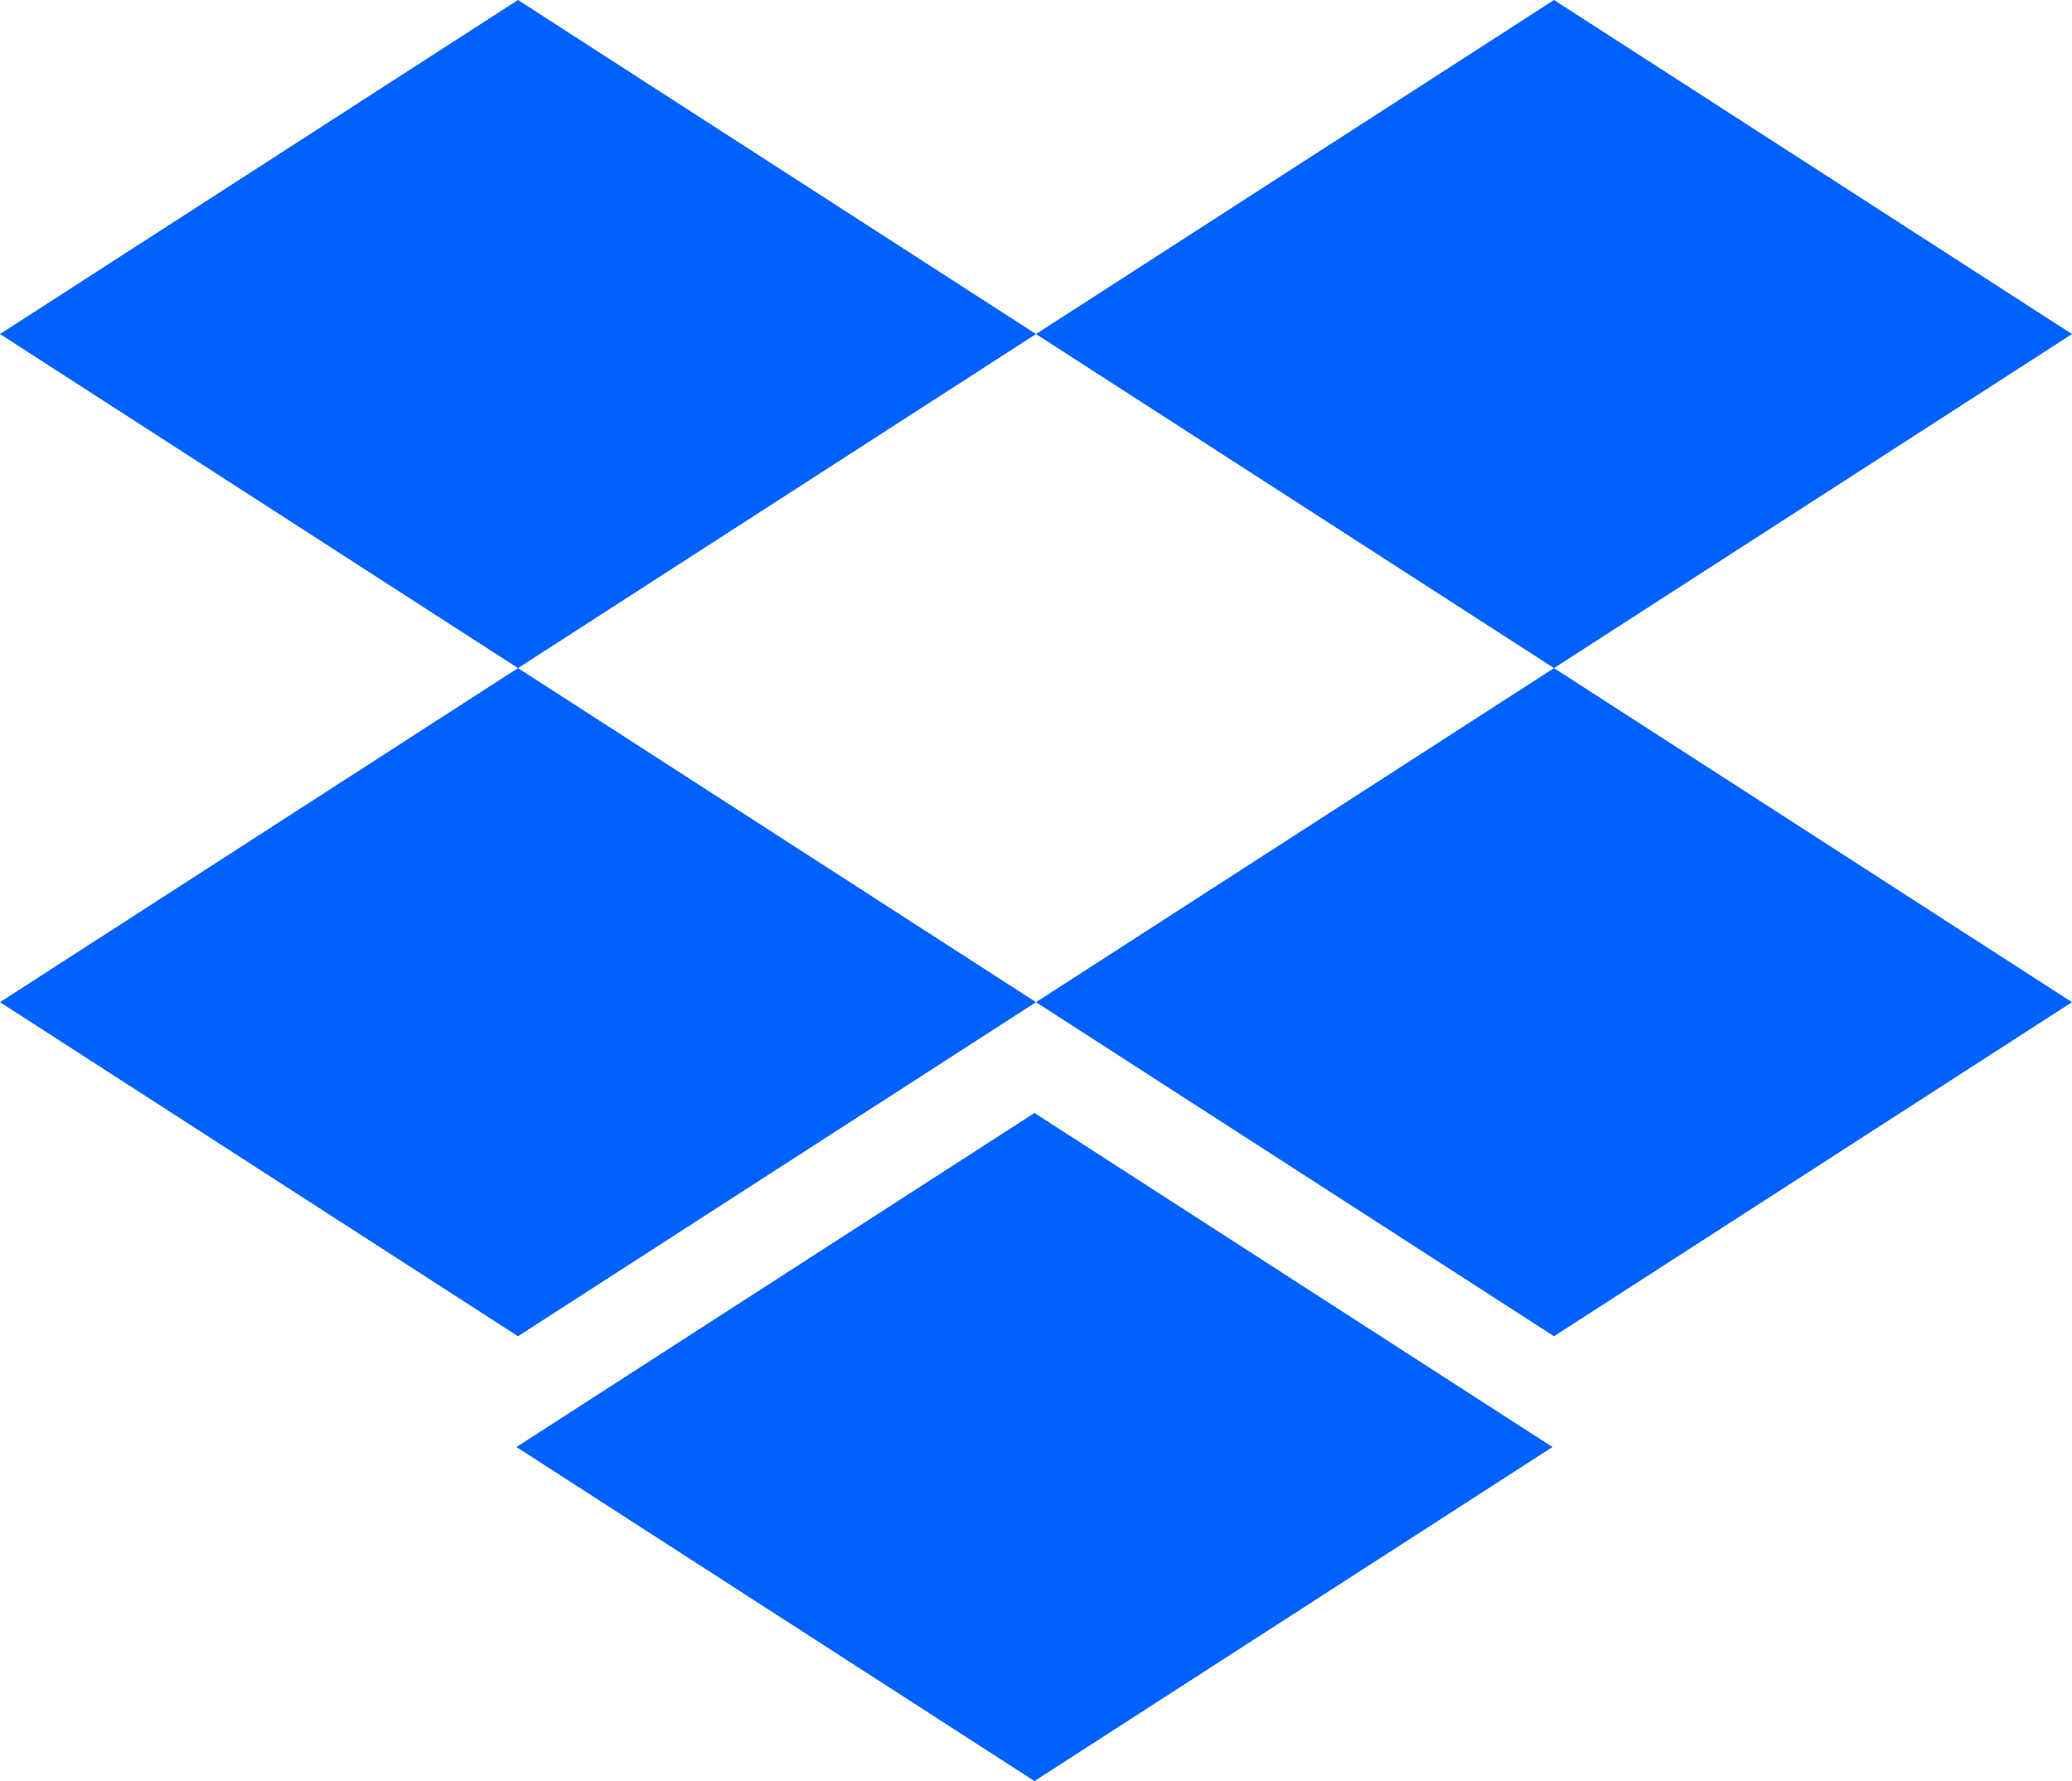
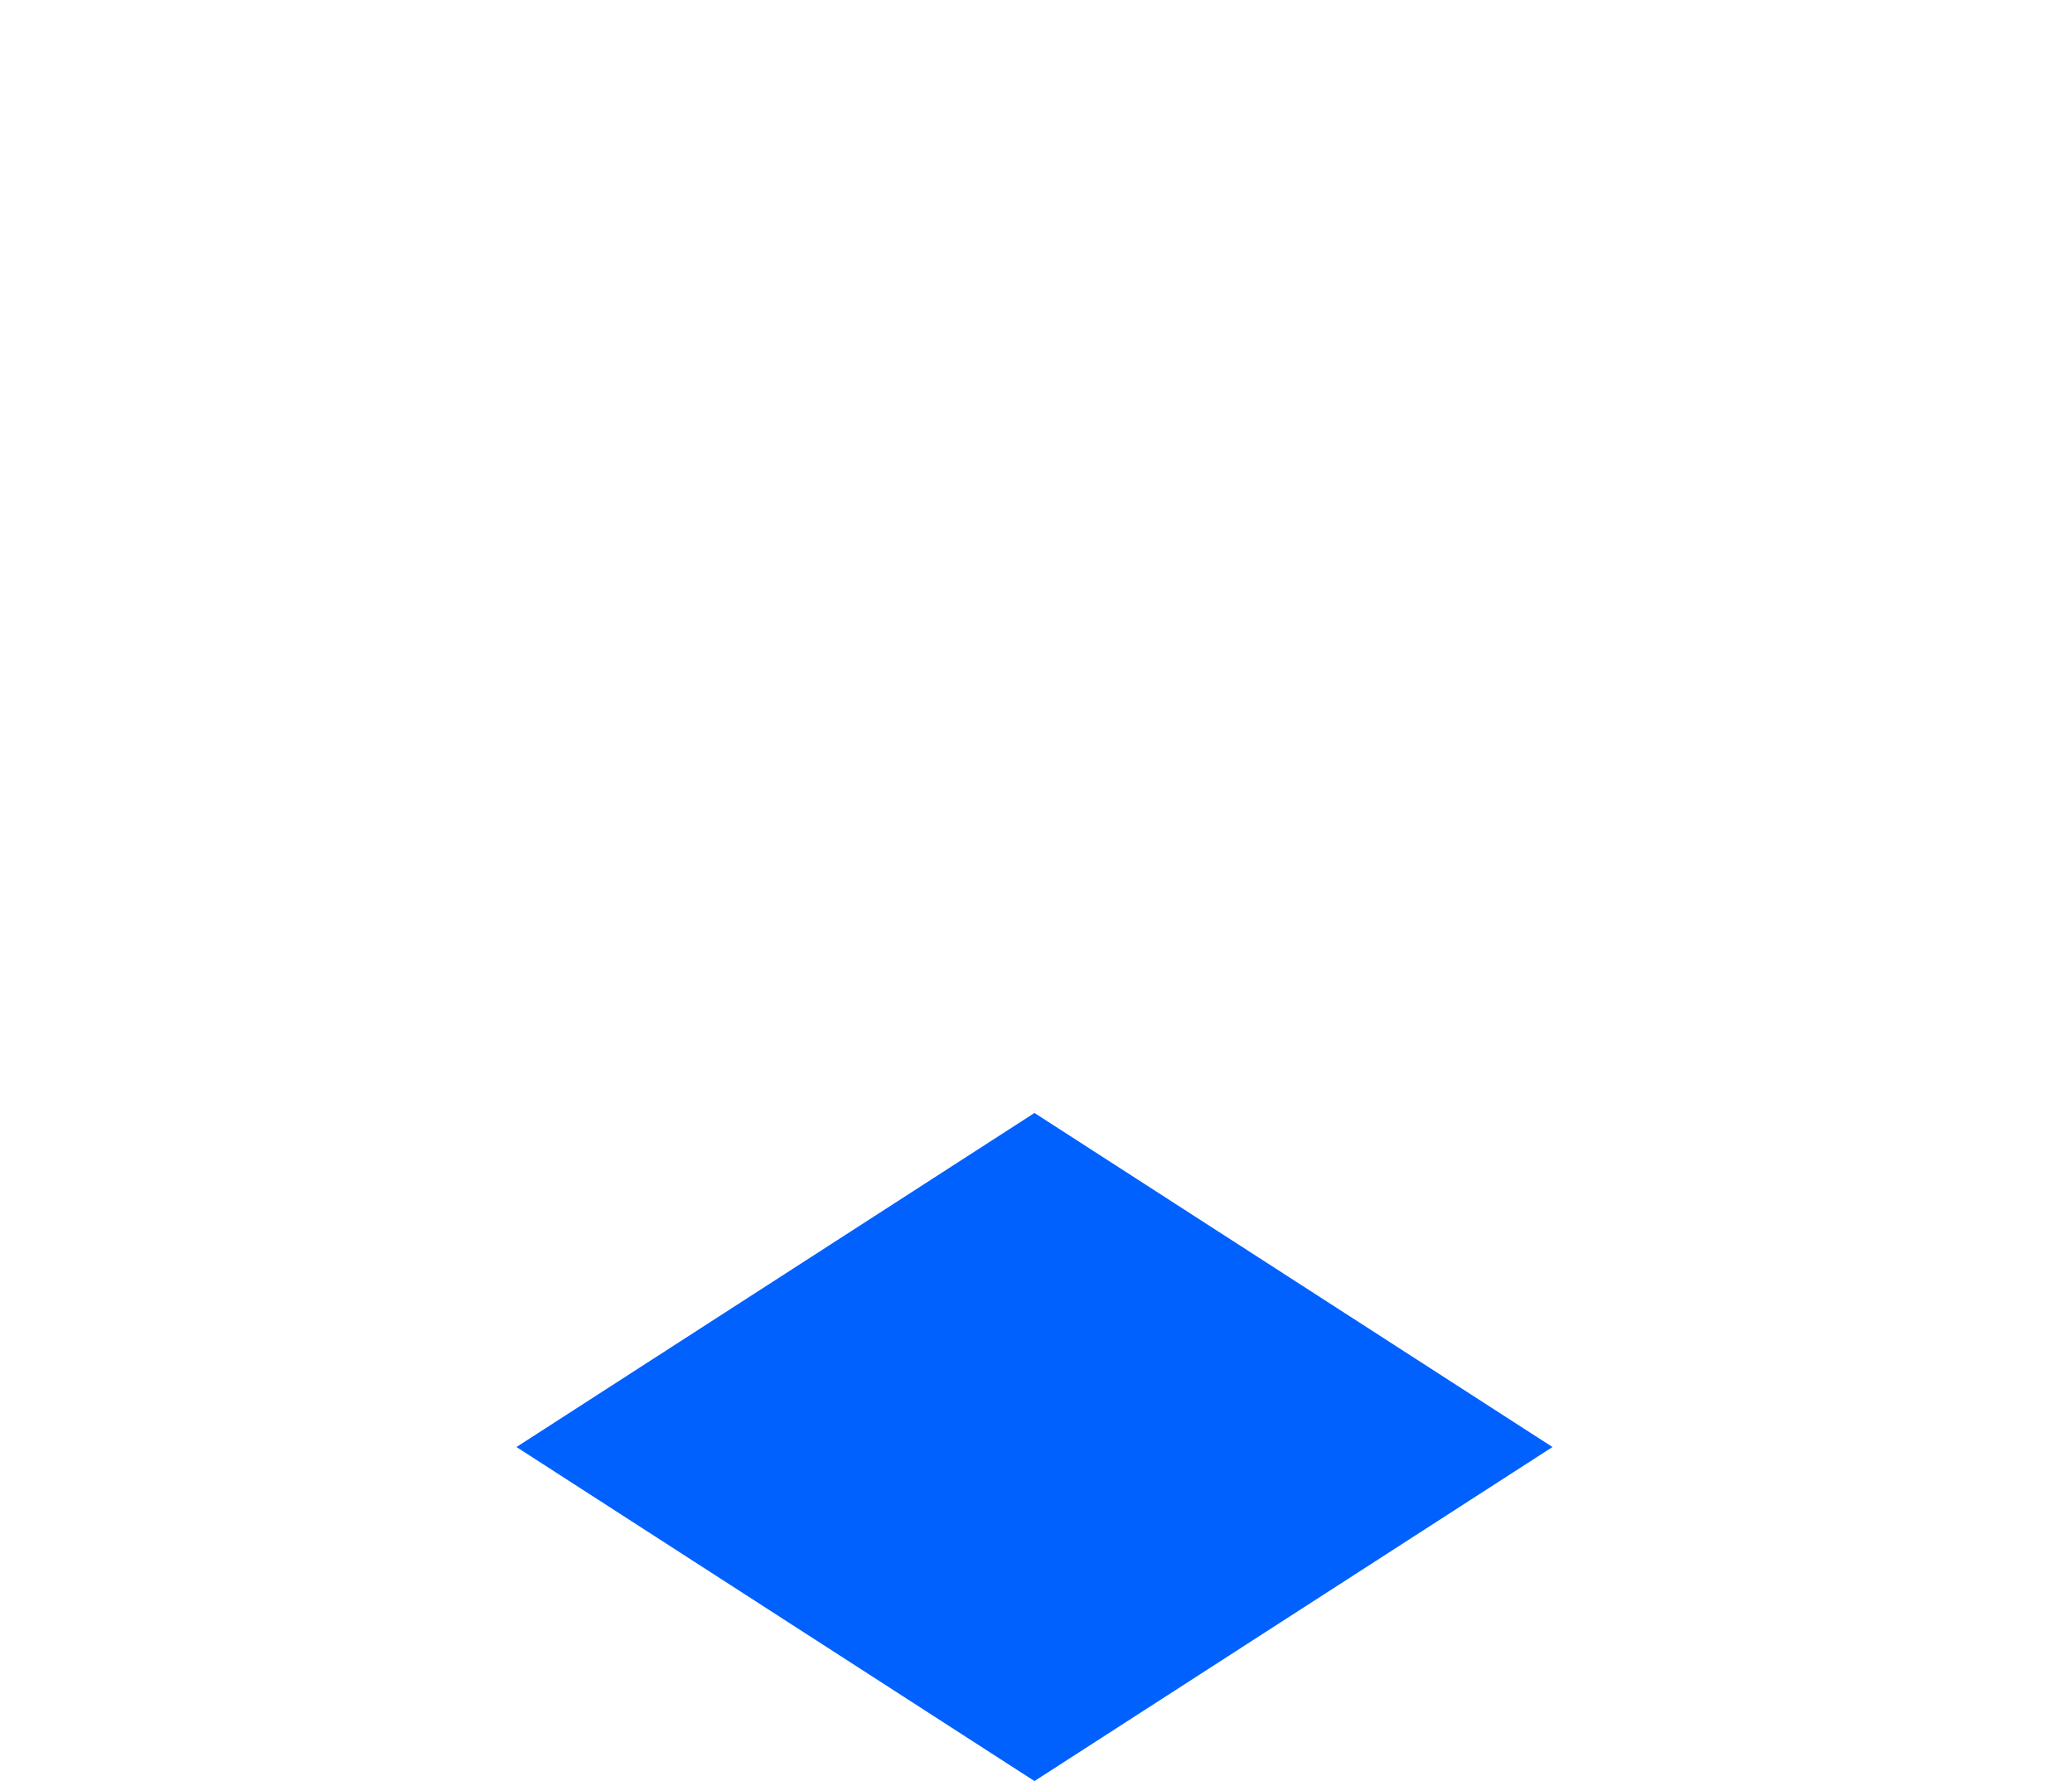
<svg xmlns="http://www.w3.org/2000/svg" width="57" height="49" viewBox="0 0 57 49" fill="none">
-   <path d="M28.5 9.19L14.25 18.38L28.5 27.571L14.25 36.761L0 27.571L14.25 18.38L0 9.19L14.25 0L28.5 9.19Z" fill="#0061FF" />
  <path d="M14.208 39.809L28.458 30.619L42.708 39.809L28.458 48.999L14.208 39.809Z" fill="#0061FF" />
-   <path d="M28.5 27.571L42.75 18.38L28.5 9.19L42.75 0L57 9.19L42.75 18.38L57 27.571L42.75 36.761L28.5 27.571Z" fill="#0061FF" />
</svg>